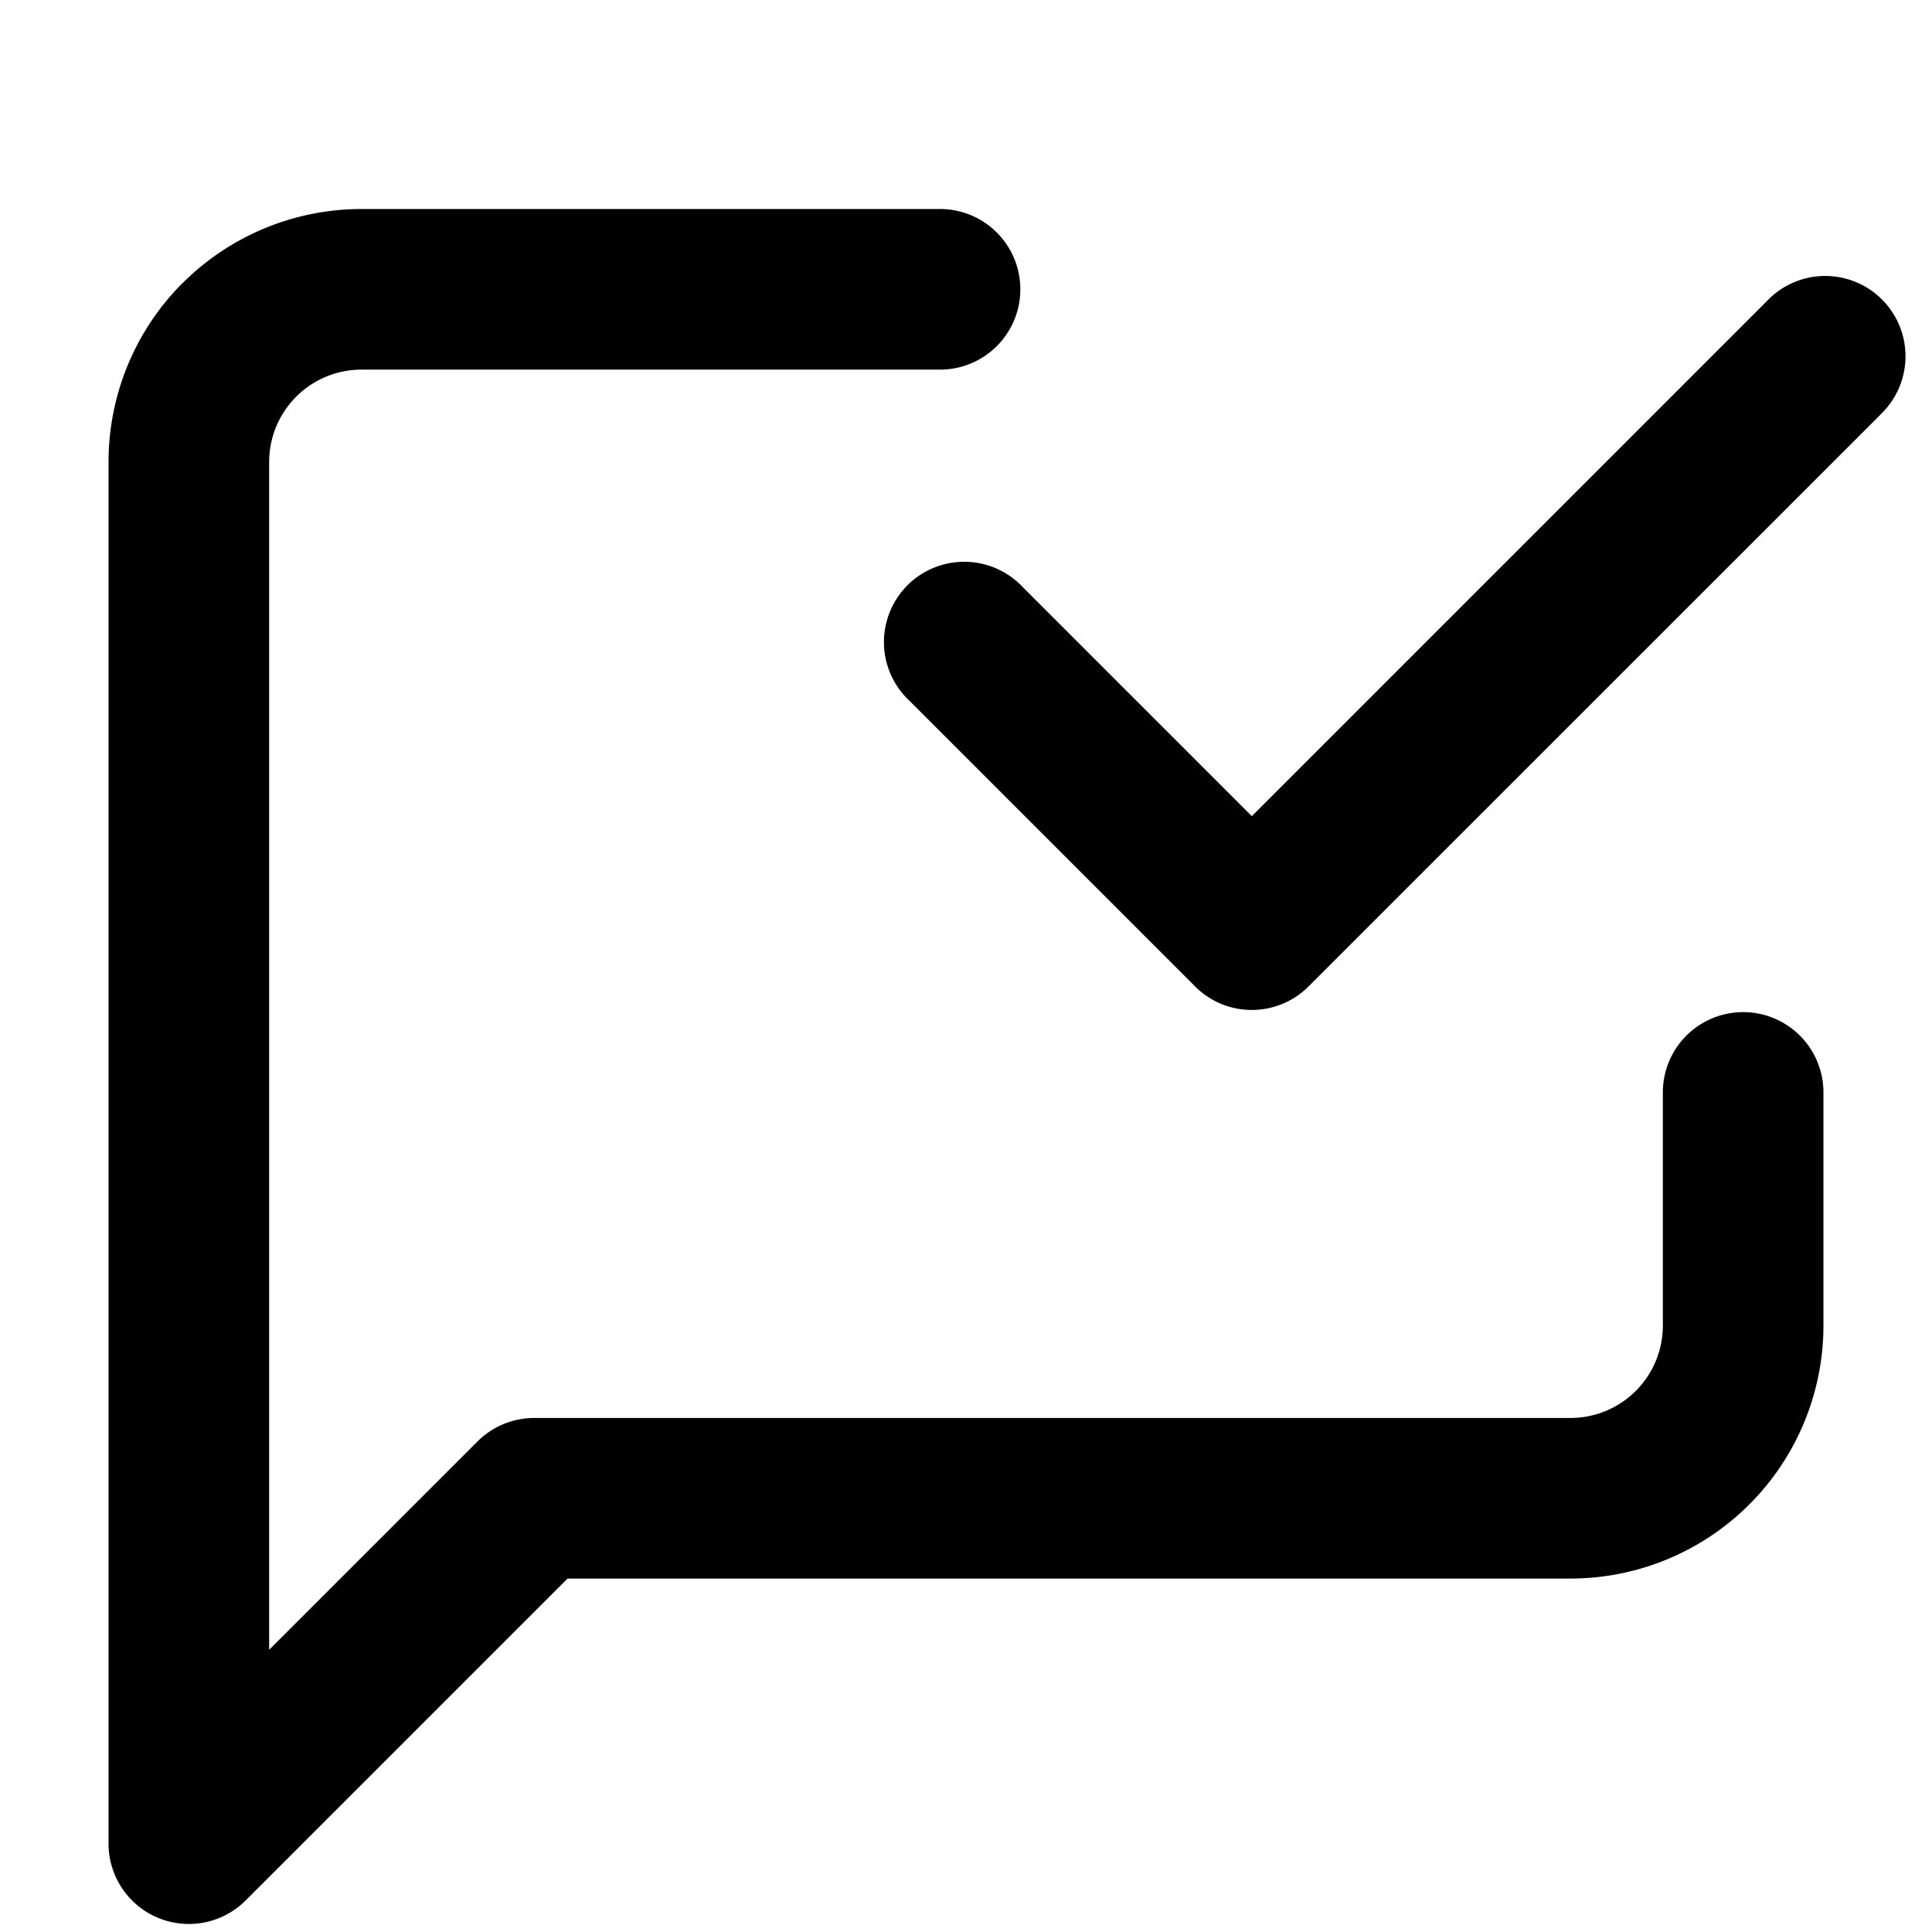
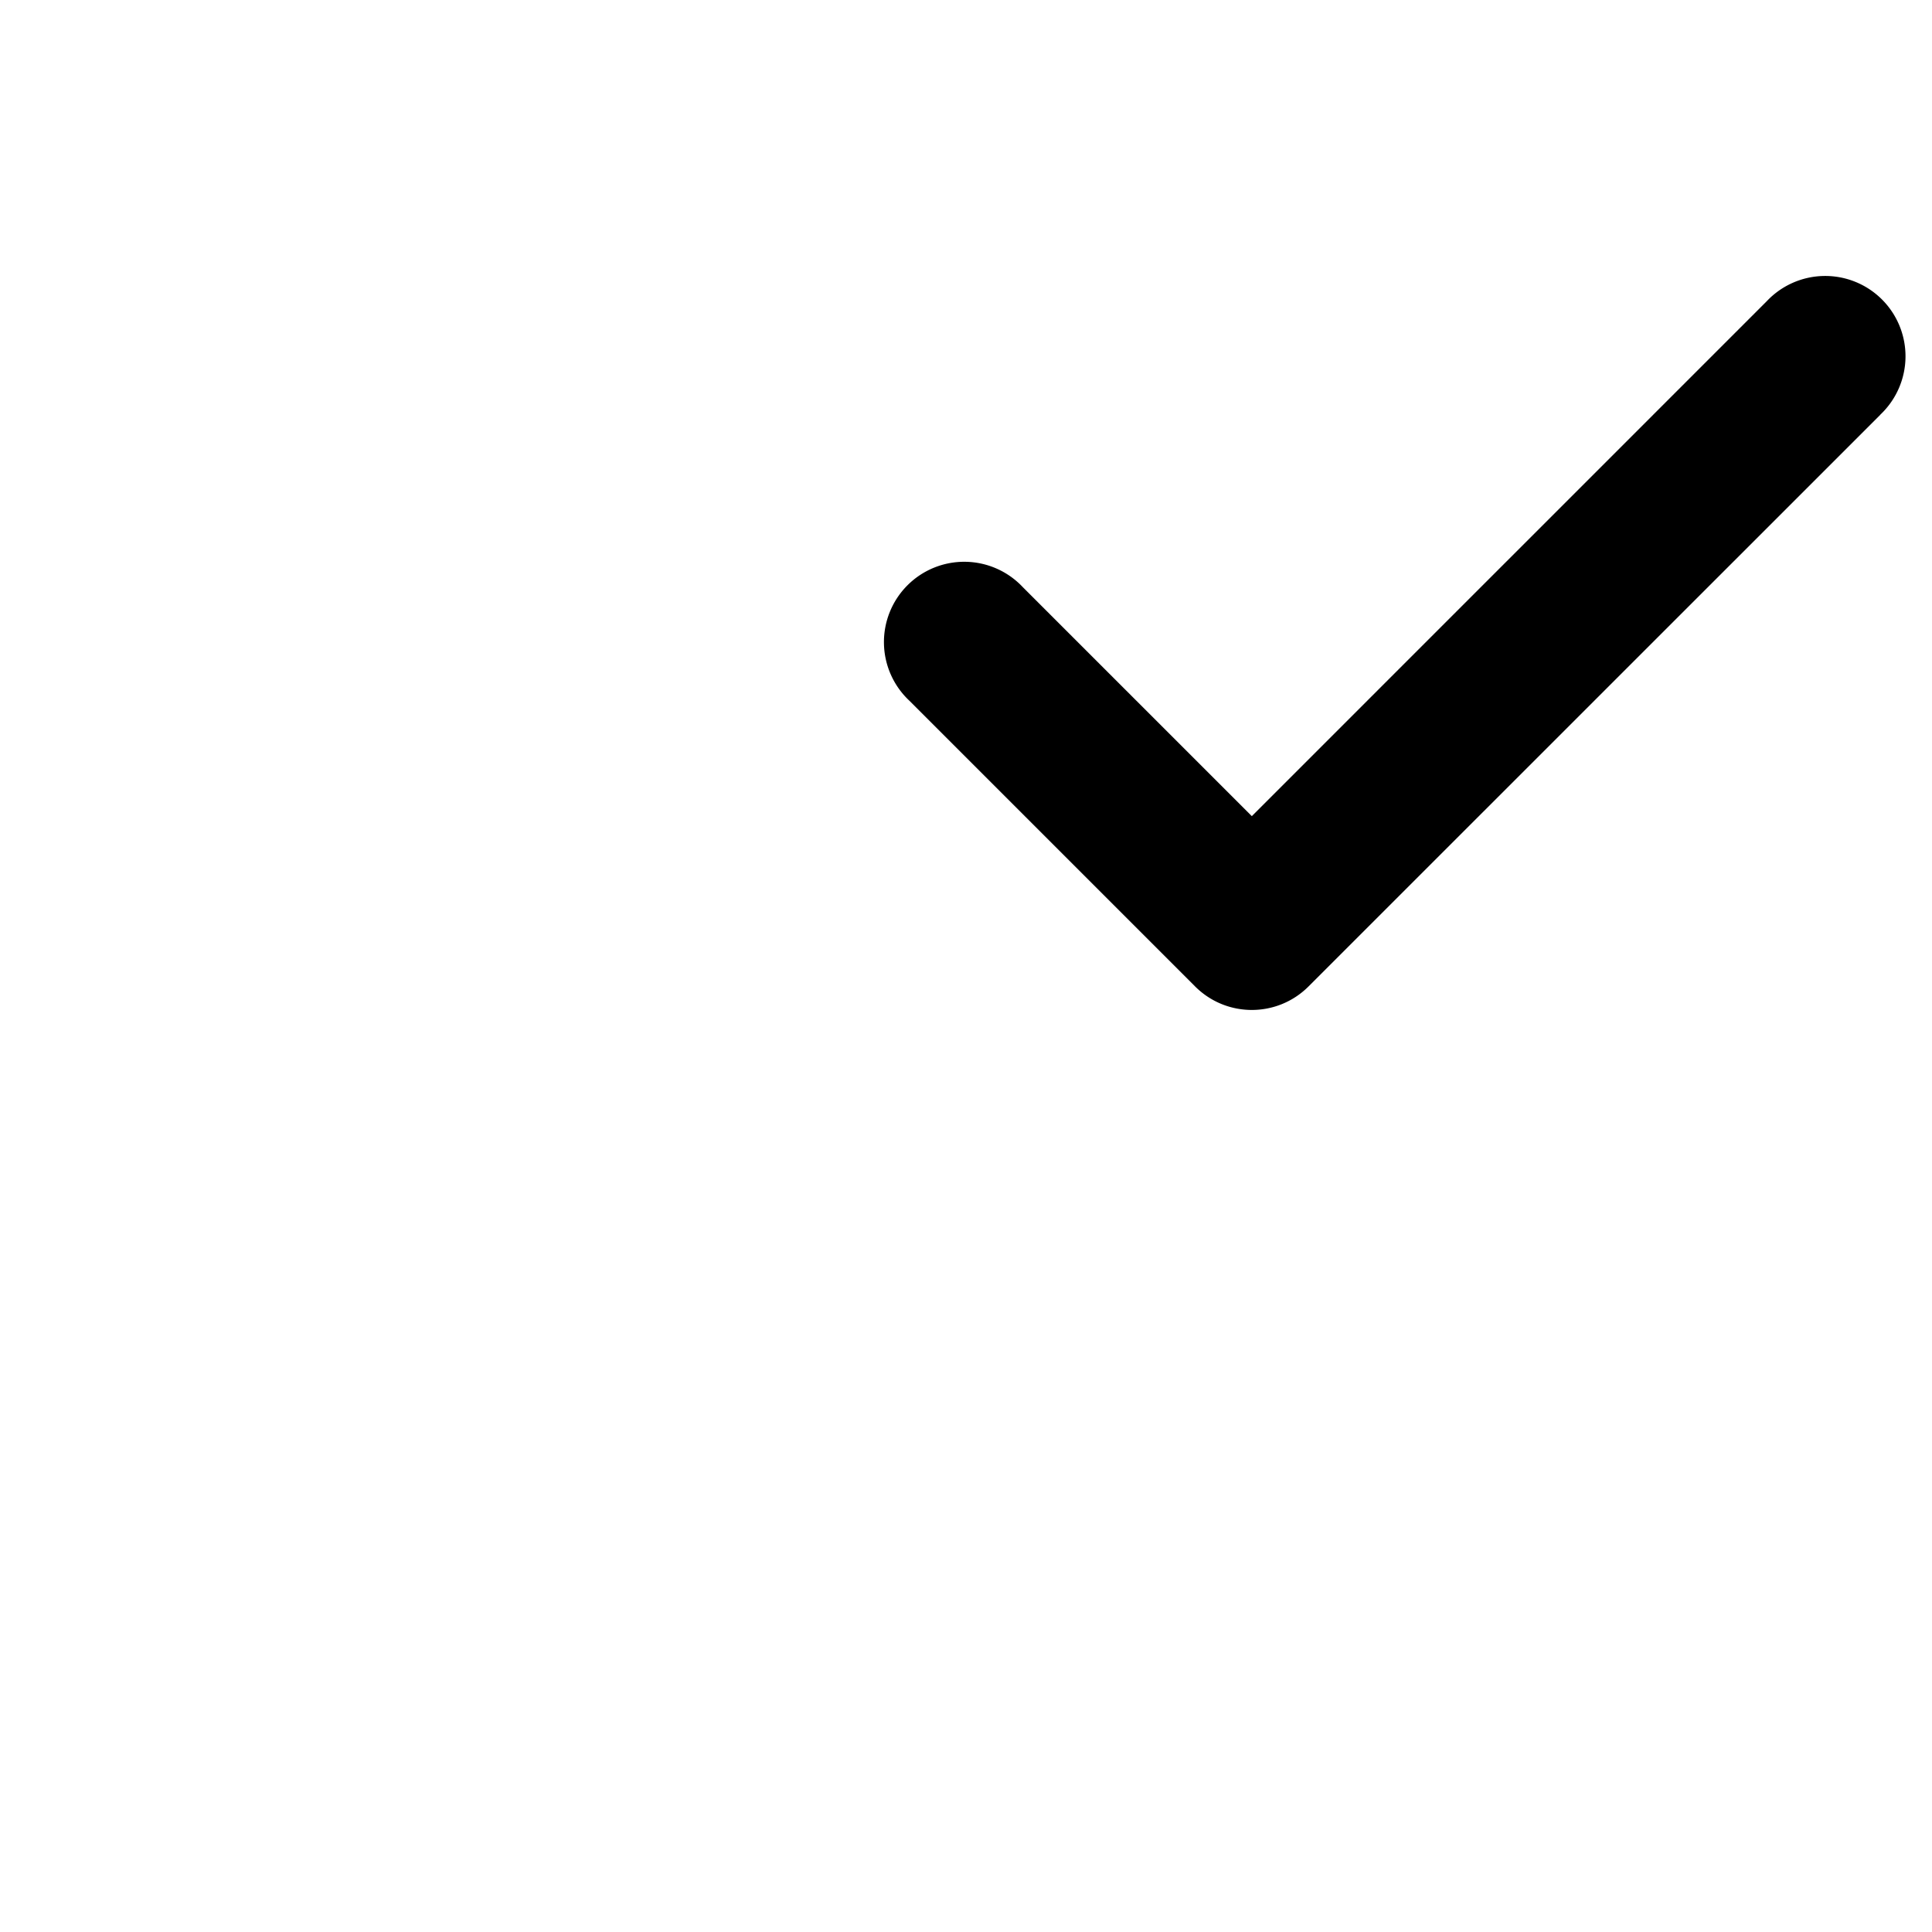
<svg xmlns="http://www.w3.org/2000/svg" width="16" height="16" fill="none" viewBox="0 0 16 16">
  <g fill="#000">
-     <path d="M1.512 2.345a2.095 2.095 0 0 1 1.482-.614h4.791a.665.665 0 1 1 0 1.33H2.994a.765.765 0 0 0-.765.765v9.837l1.725-1.725a.665.665 0 0 1 .47-.195h8.582a.765.765 0 0 0 .765-.765V9.047a.665.665 0 1 1 1.33 0v1.93a2.096 2.096 0 0 1-2.095 2.096H4.7l-2.666 2.666a.665.665 0 0 1-1.135-.47V3.825c0-.555.22-1.088.613-1.481Z" />
    <path d="m15.572 3.435-4.735 4.734c-.26.26-.68.26-.94 0L7.53 5.802a.665.665 0 1 1 .94-.94l1.897 1.897 4.264-4.264a.665.665 0 1 1 .94.94Z" />
  </g>
</svg>